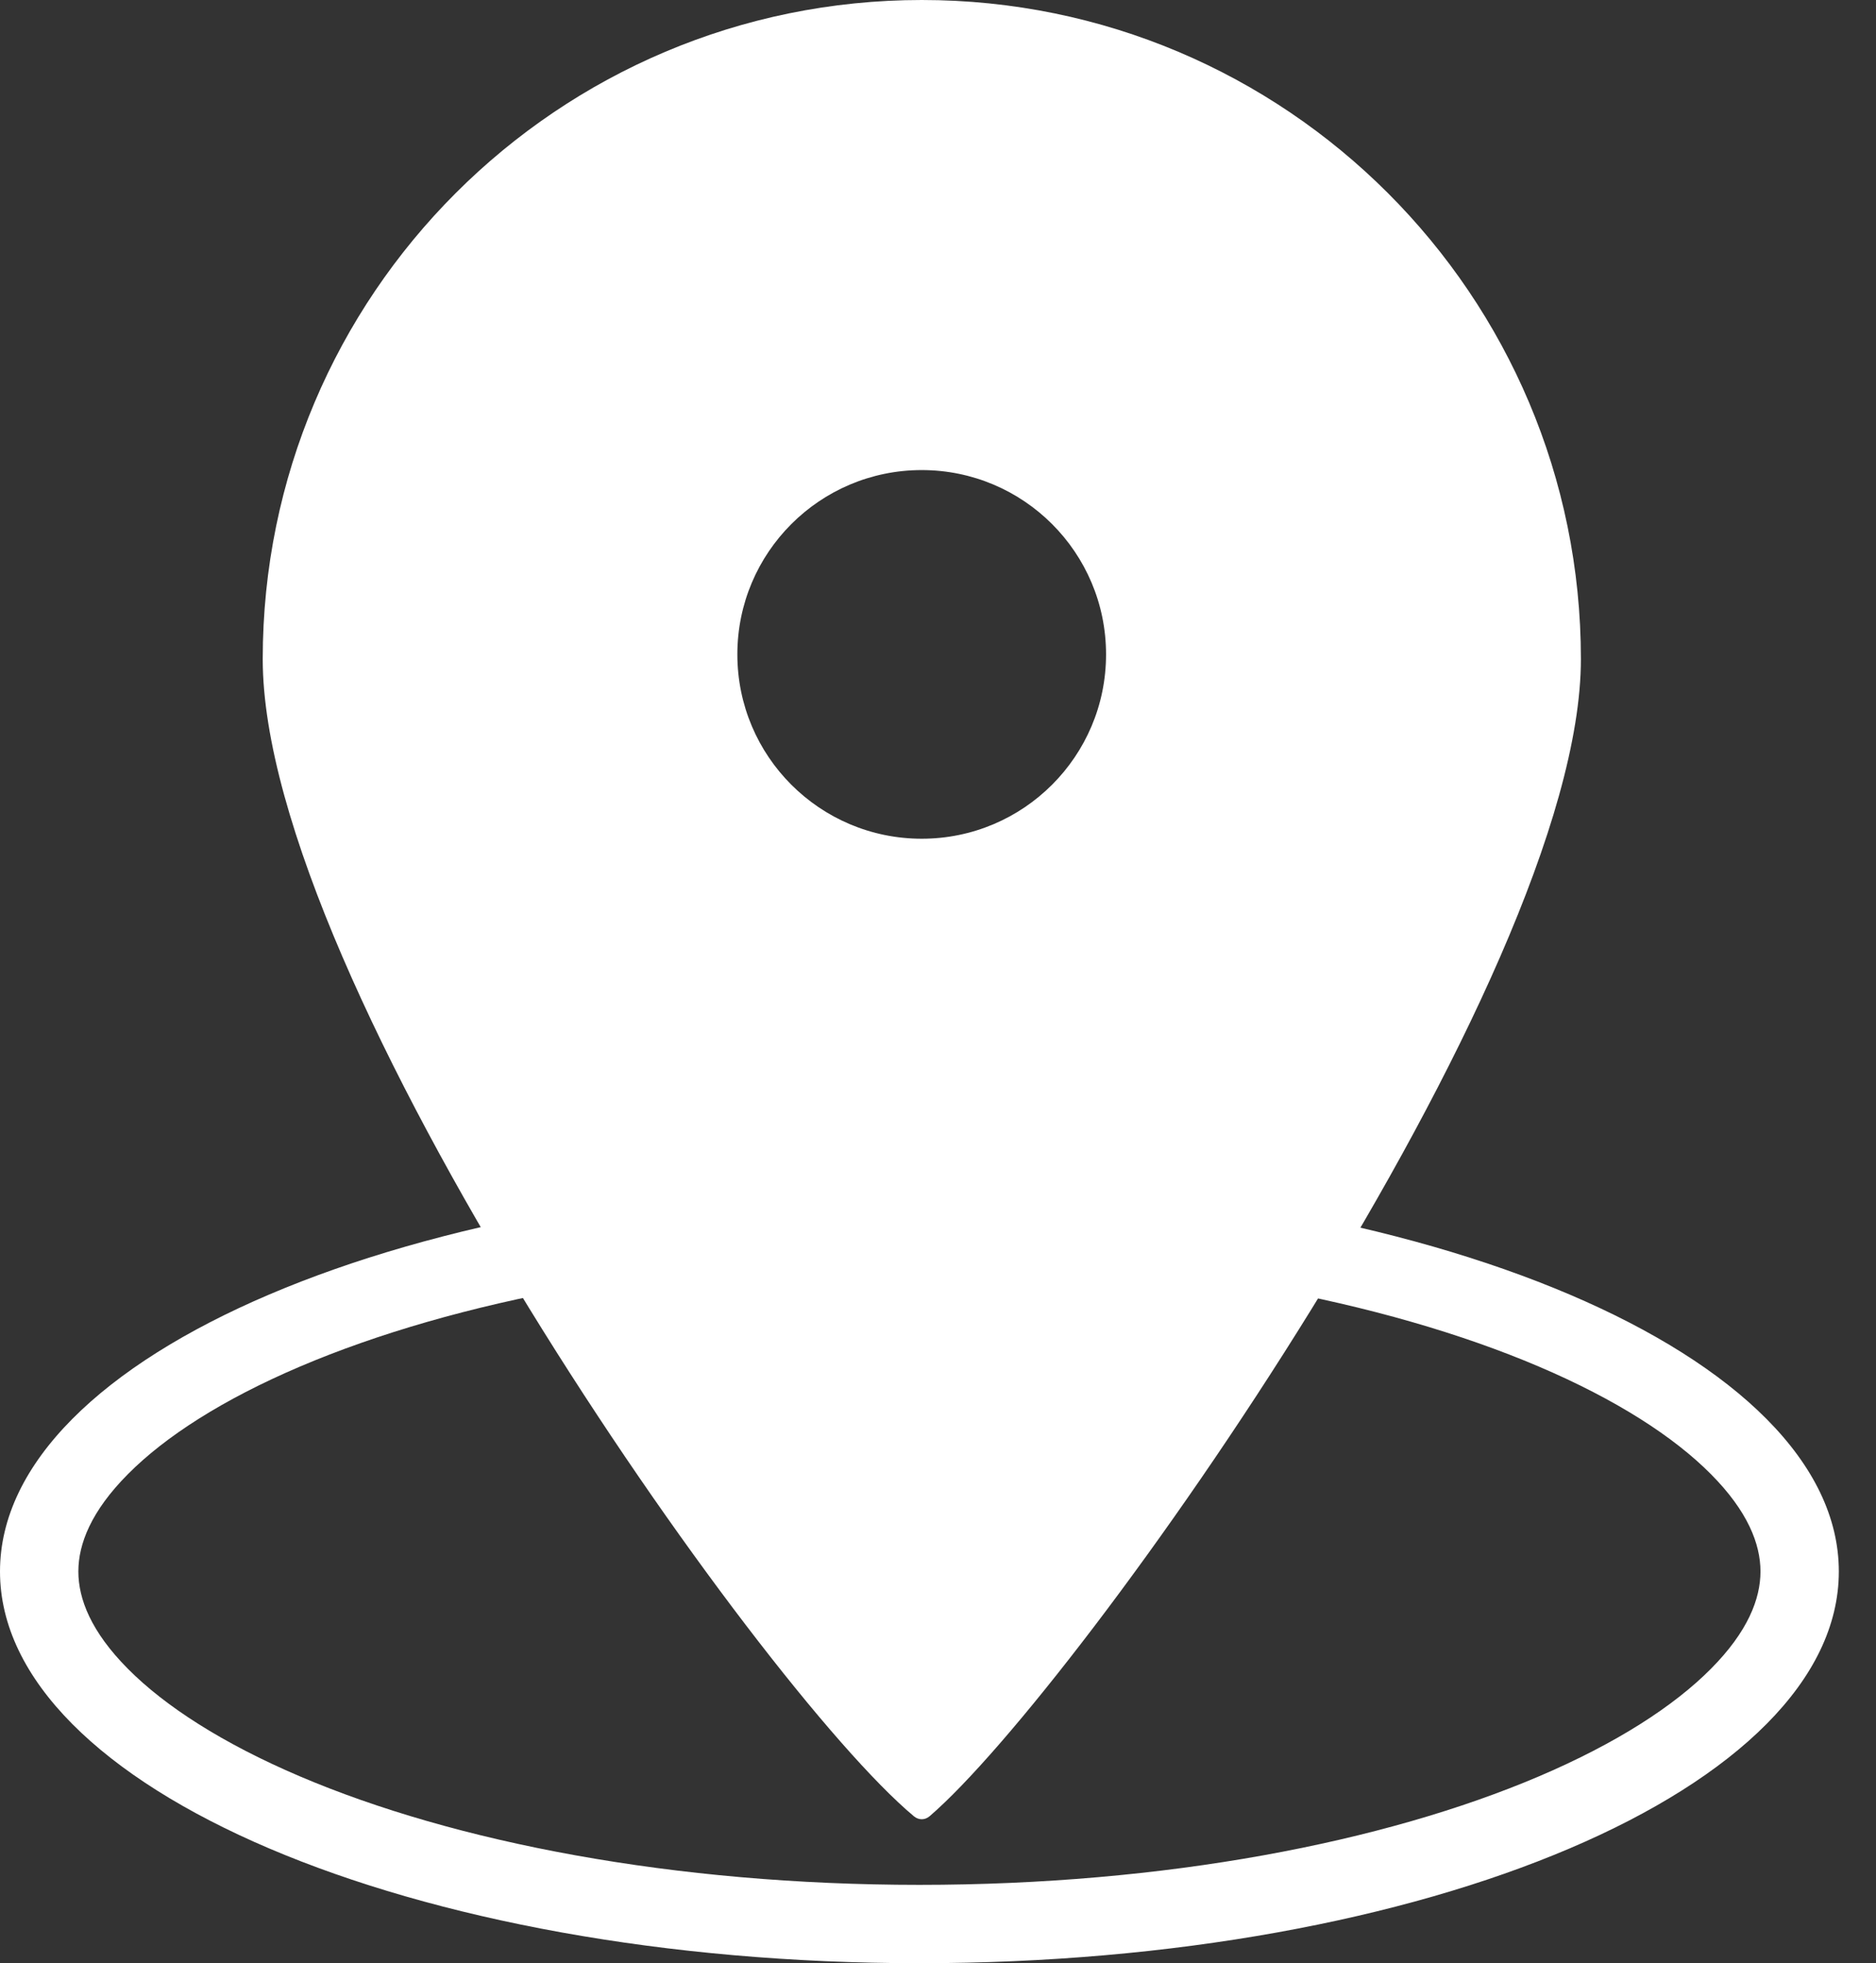
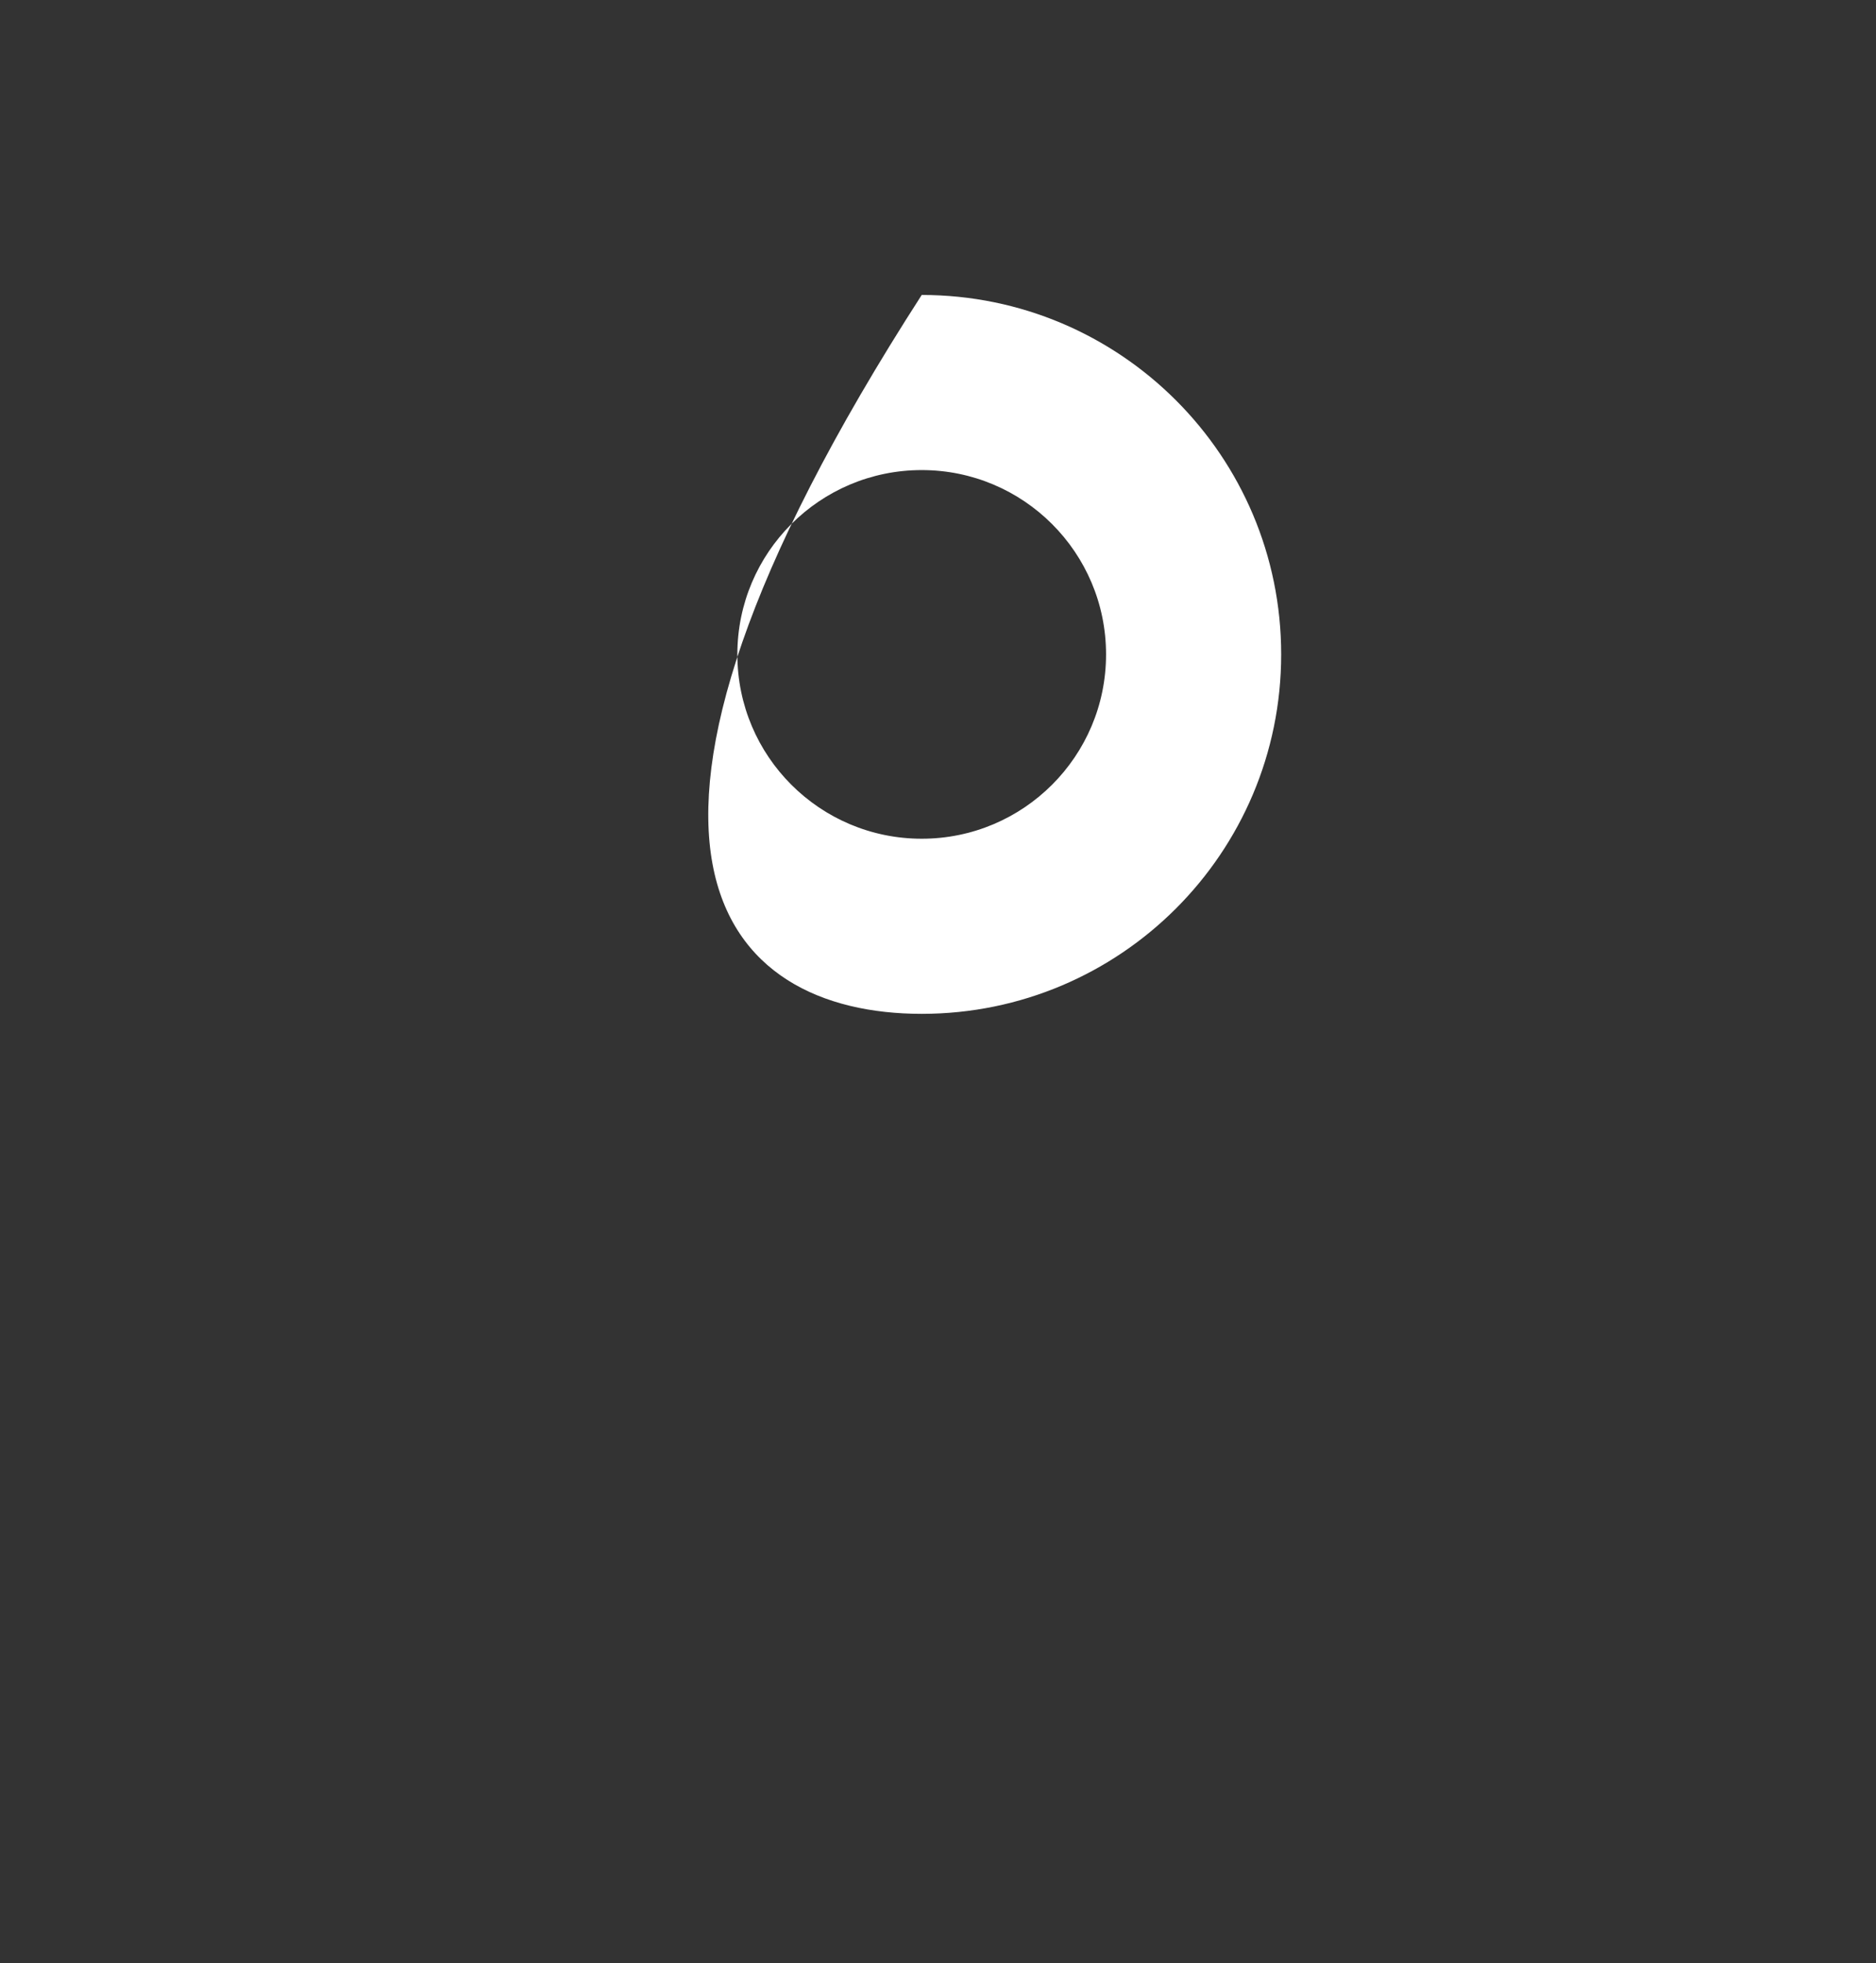
<svg xmlns="http://www.w3.org/2000/svg" width="43" height="45" viewBox="0 0 43 45" fill="none">
  <rect x="0" y="0" width="43" height="45" fill="#333333" stroke="none" />
-   <path fill-rule="evenodd" clip-rule="evenodd" d="M39.217 38.251C40.061 37.401 40.352 36.65 40.352 36.021C40.352 35.392 40.061 34.641 39.217 33.791C38.367 32.934 37.046 32.08 35.272 31.324C31.73 29.815 26.711 28.838 21.074 28.838C15.437 28.838 10.418 29.815 6.876 31.324C5.102 32.08 3.781 32.934 2.931 33.791C2.087 34.641 1.796 35.392 1.796 36.021C1.796 36.65 2.087 37.401 2.931 38.251C3.781 39.108 5.102 39.962 6.876 40.718C10.418 42.227 15.437 43.204 21.074 43.204C26.711 43.204 31.73 42.227 35.272 40.718C37.046 39.962 38.367 39.108 39.217 38.251ZM21.074 45C32.713 45 42.148 40.98 42.148 36.021C42.148 31.062 32.713 27.042 21.074 27.042C9.435 27.042 0 31.062 0 36.021C0 40.98 9.435 45 21.074 45Z" fill="white" />
-   <path d="M20.946 41.631C21.057 41.724 21.201 41.723 21.31 41.629C24.725 38.692 36.236 22.446 36.236 15.107C36.236 6.763 29.472 0 21.129 0C12.786 0 6.022 6.763 6.022 15.107C6.022 22.452 17.344 38.618 20.946 41.631ZM21.129 8.632C24.705 8.632 27.603 11.531 27.603 15.107C27.603 18.682 24.705 21.581 21.129 21.581C17.553 21.581 14.655 18.682 14.655 15.107C14.659 11.533 17.555 8.636 21.129 8.632Z" fill="white" />
-   <path fill-rule="evenodd" clip-rule="evenodd" d="M21.127 19.225C23.46 19.225 25.352 17.334 25.352 15C25.352 12.666 23.46 10.775 21.127 10.775C18.793 10.775 16.901 12.666 16.901 15C16.901 17.334 18.793 19.225 21.127 19.225ZM21.127 23.239C25.677 23.239 29.366 19.551 29.366 15C29.366 10.45 25.677 6.761 21.127 6.761C16.576 6.761 12.887 10.45 12.887 15C12.887 19.551 16.576 23.239 21.127 23.239Z" fill="white" />
+   <path fill-rule="evenodd" clip-rule="evenodd" d="M21.127 19.225C23.46 19.225 25.352 17.334 25.352 15C25.352 12.666 23.46 10.775 21.127 10.775C18.793 10.775 16.901 12.666 16.901 15C16.901 17.334 18.793 19.225 21.127 19.225ZM21.127 23.239C25.677 23.239 29.366 19.551 29.366 15C29.366 10.45 25.677 6.761 21.127 6.761C12.887 19.551 16.576 23.239 21.127 23.239Z" fill="white" />
</svg>